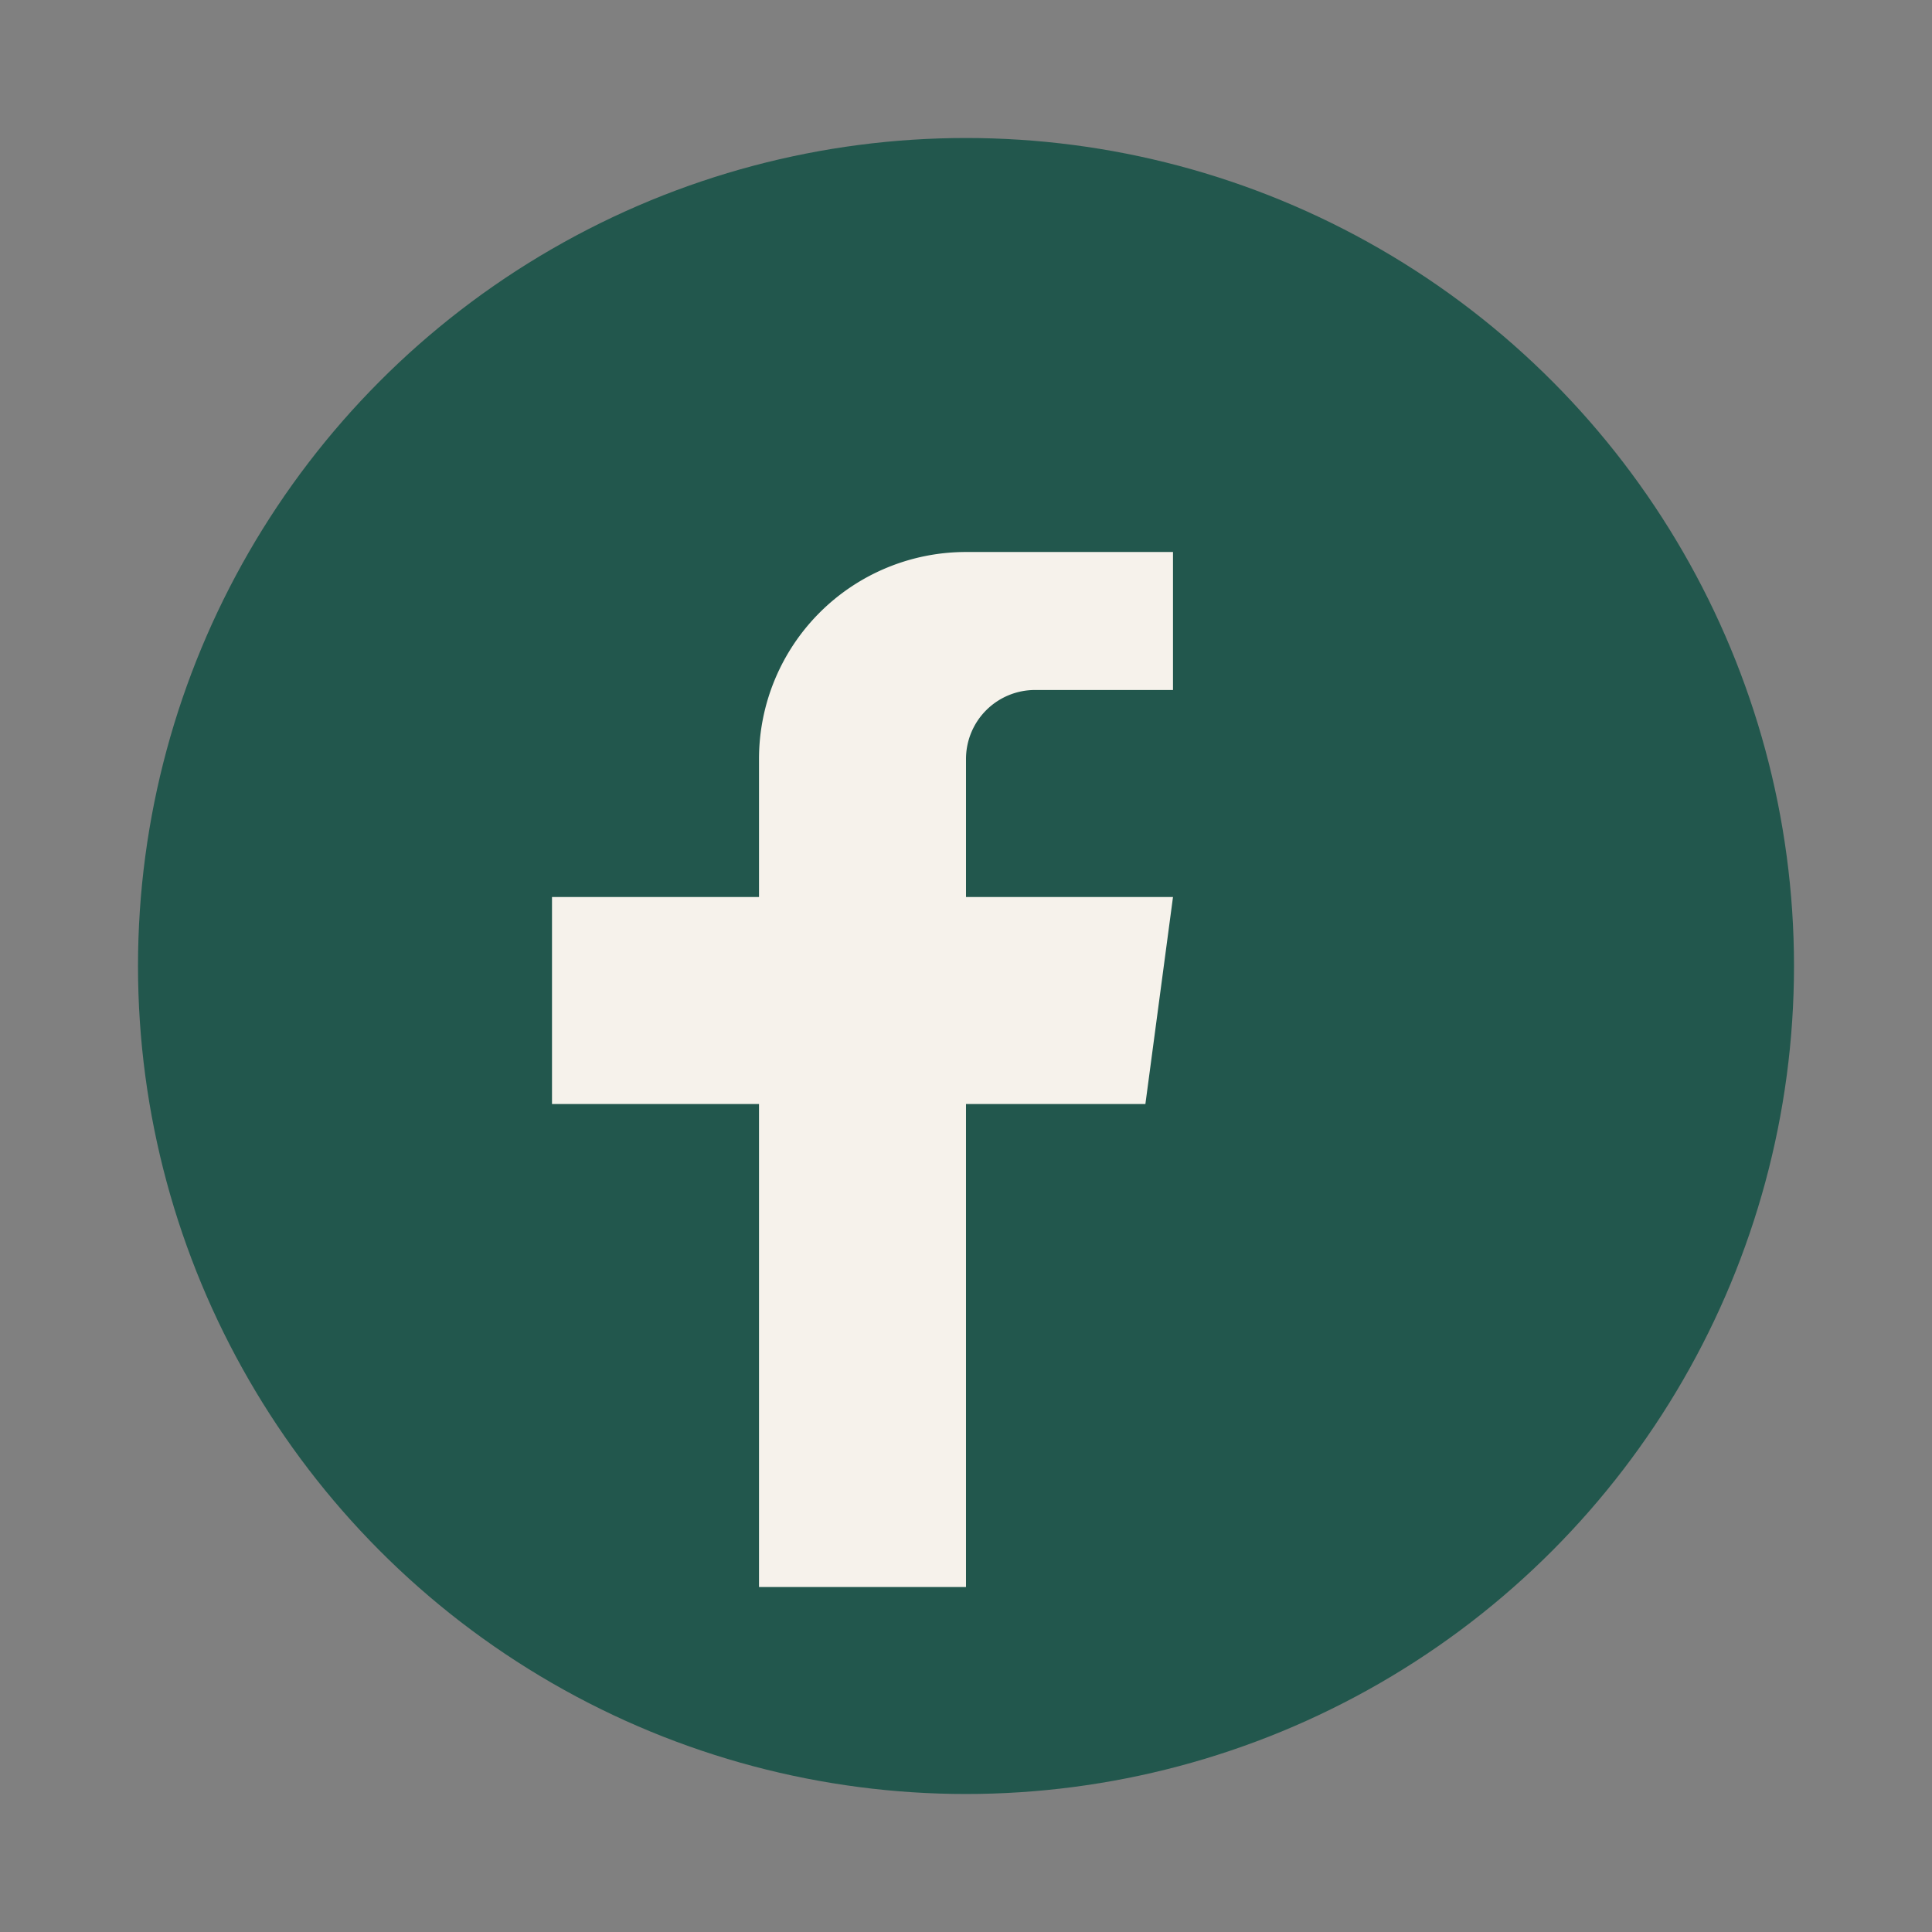
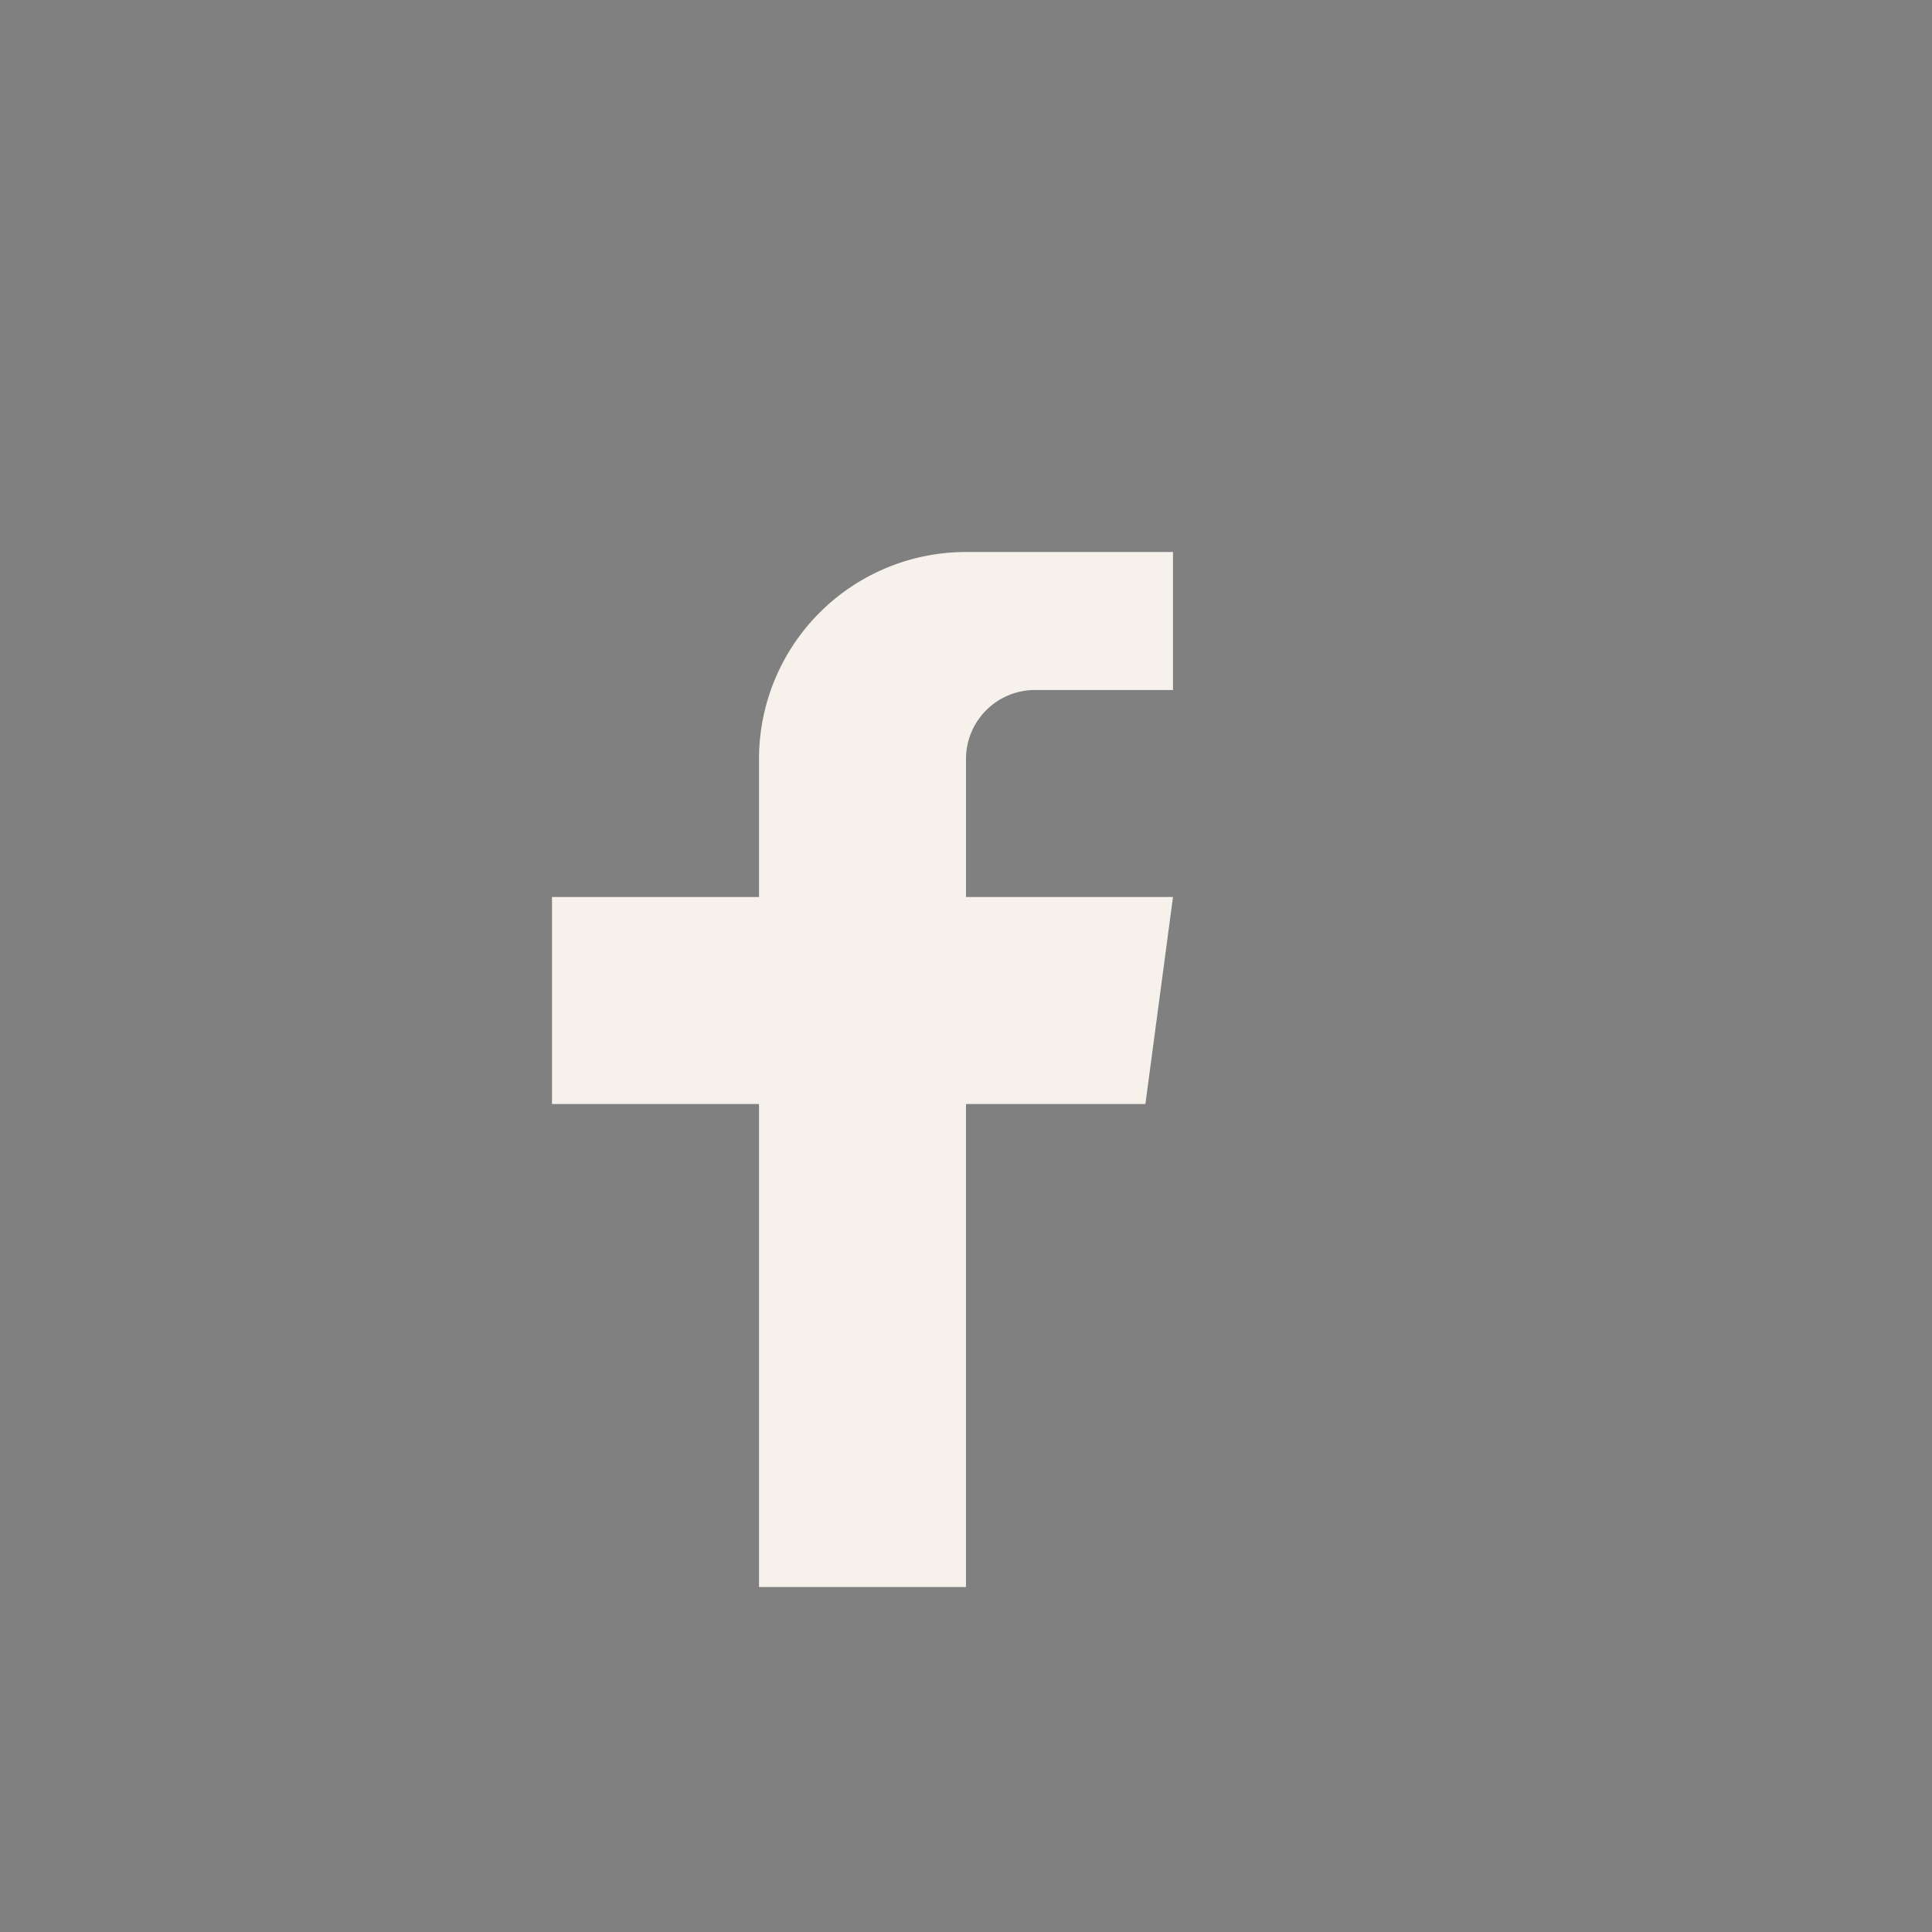
<svg xmlns="http://www.w3.org/2000/svg" width="28" height="28" viewBox="0 0 28 28">
  <rect x="0" y="0" width="28" height="28" fill="#808080" stroke="none" />
-   <circle cx="14" cy="14" r="12" fill="#22574D" />
  <path d="M17 10h-2a1 1 0 0 0-1 1v2h3l-.4 3h-2.6v7h-3v-7H8v-3h3v-2a3 3 0 0 1 3-3h3z" fill="#F6F2EB" />
</svg>